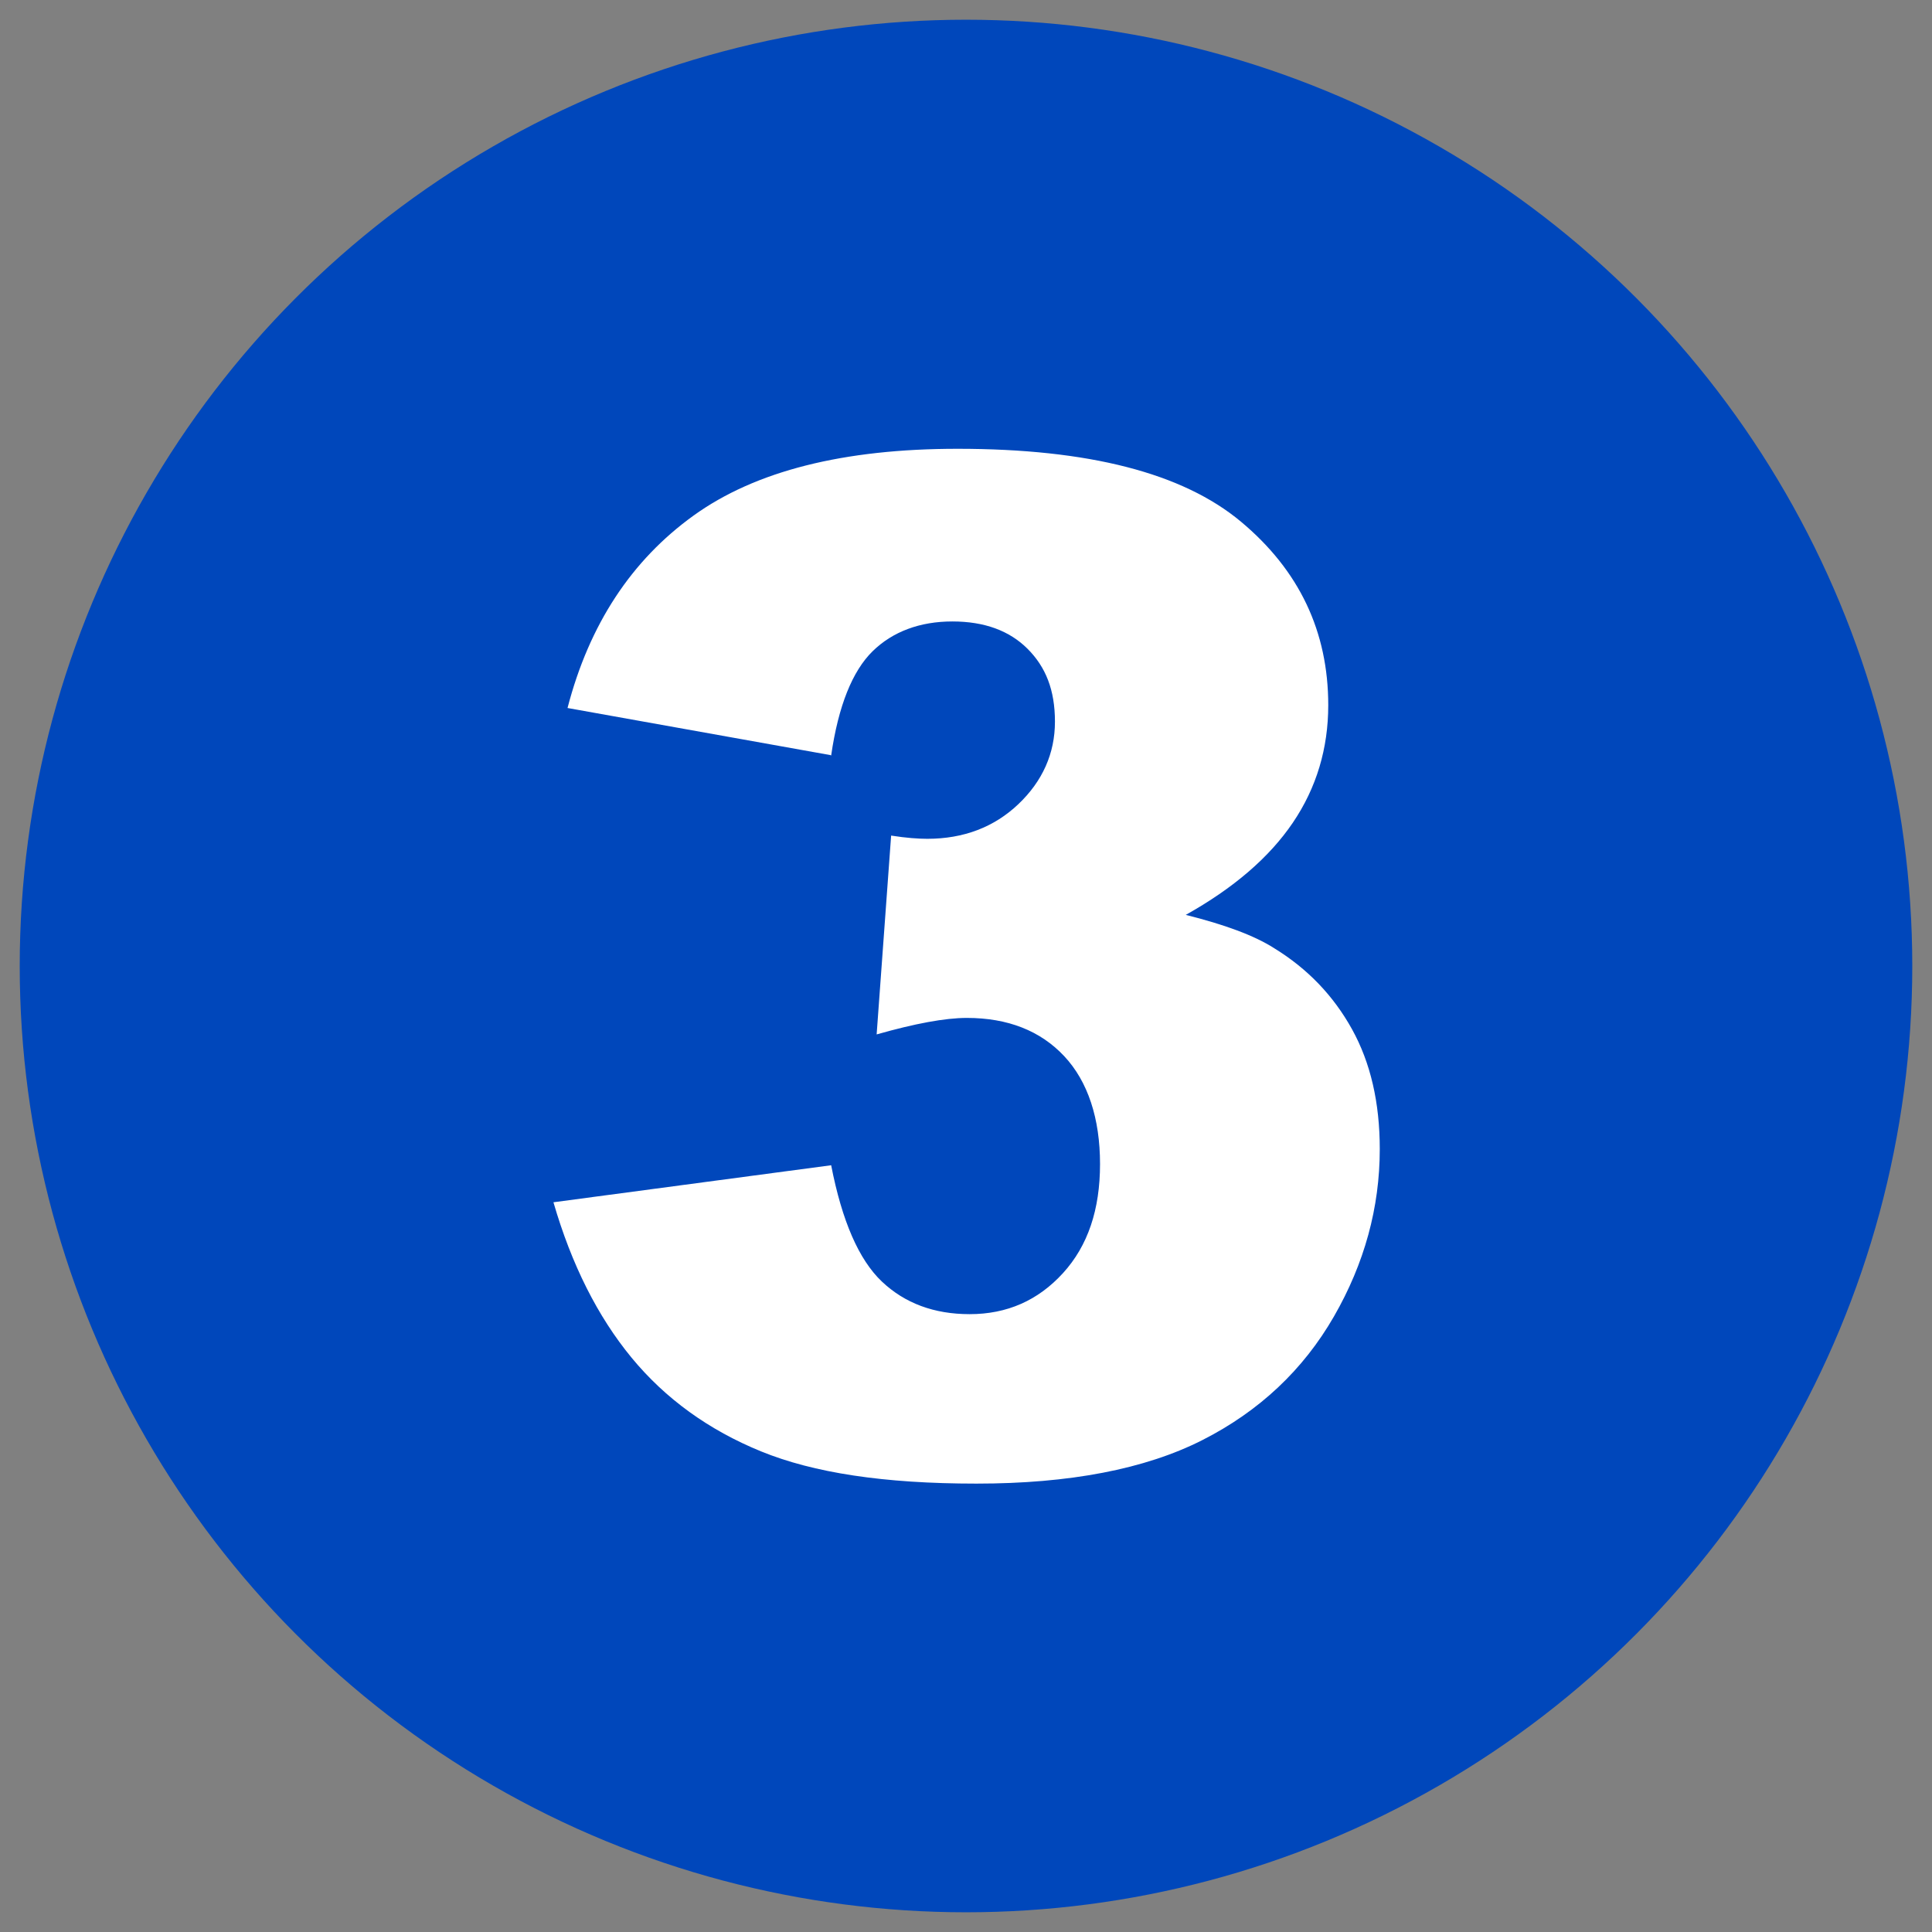
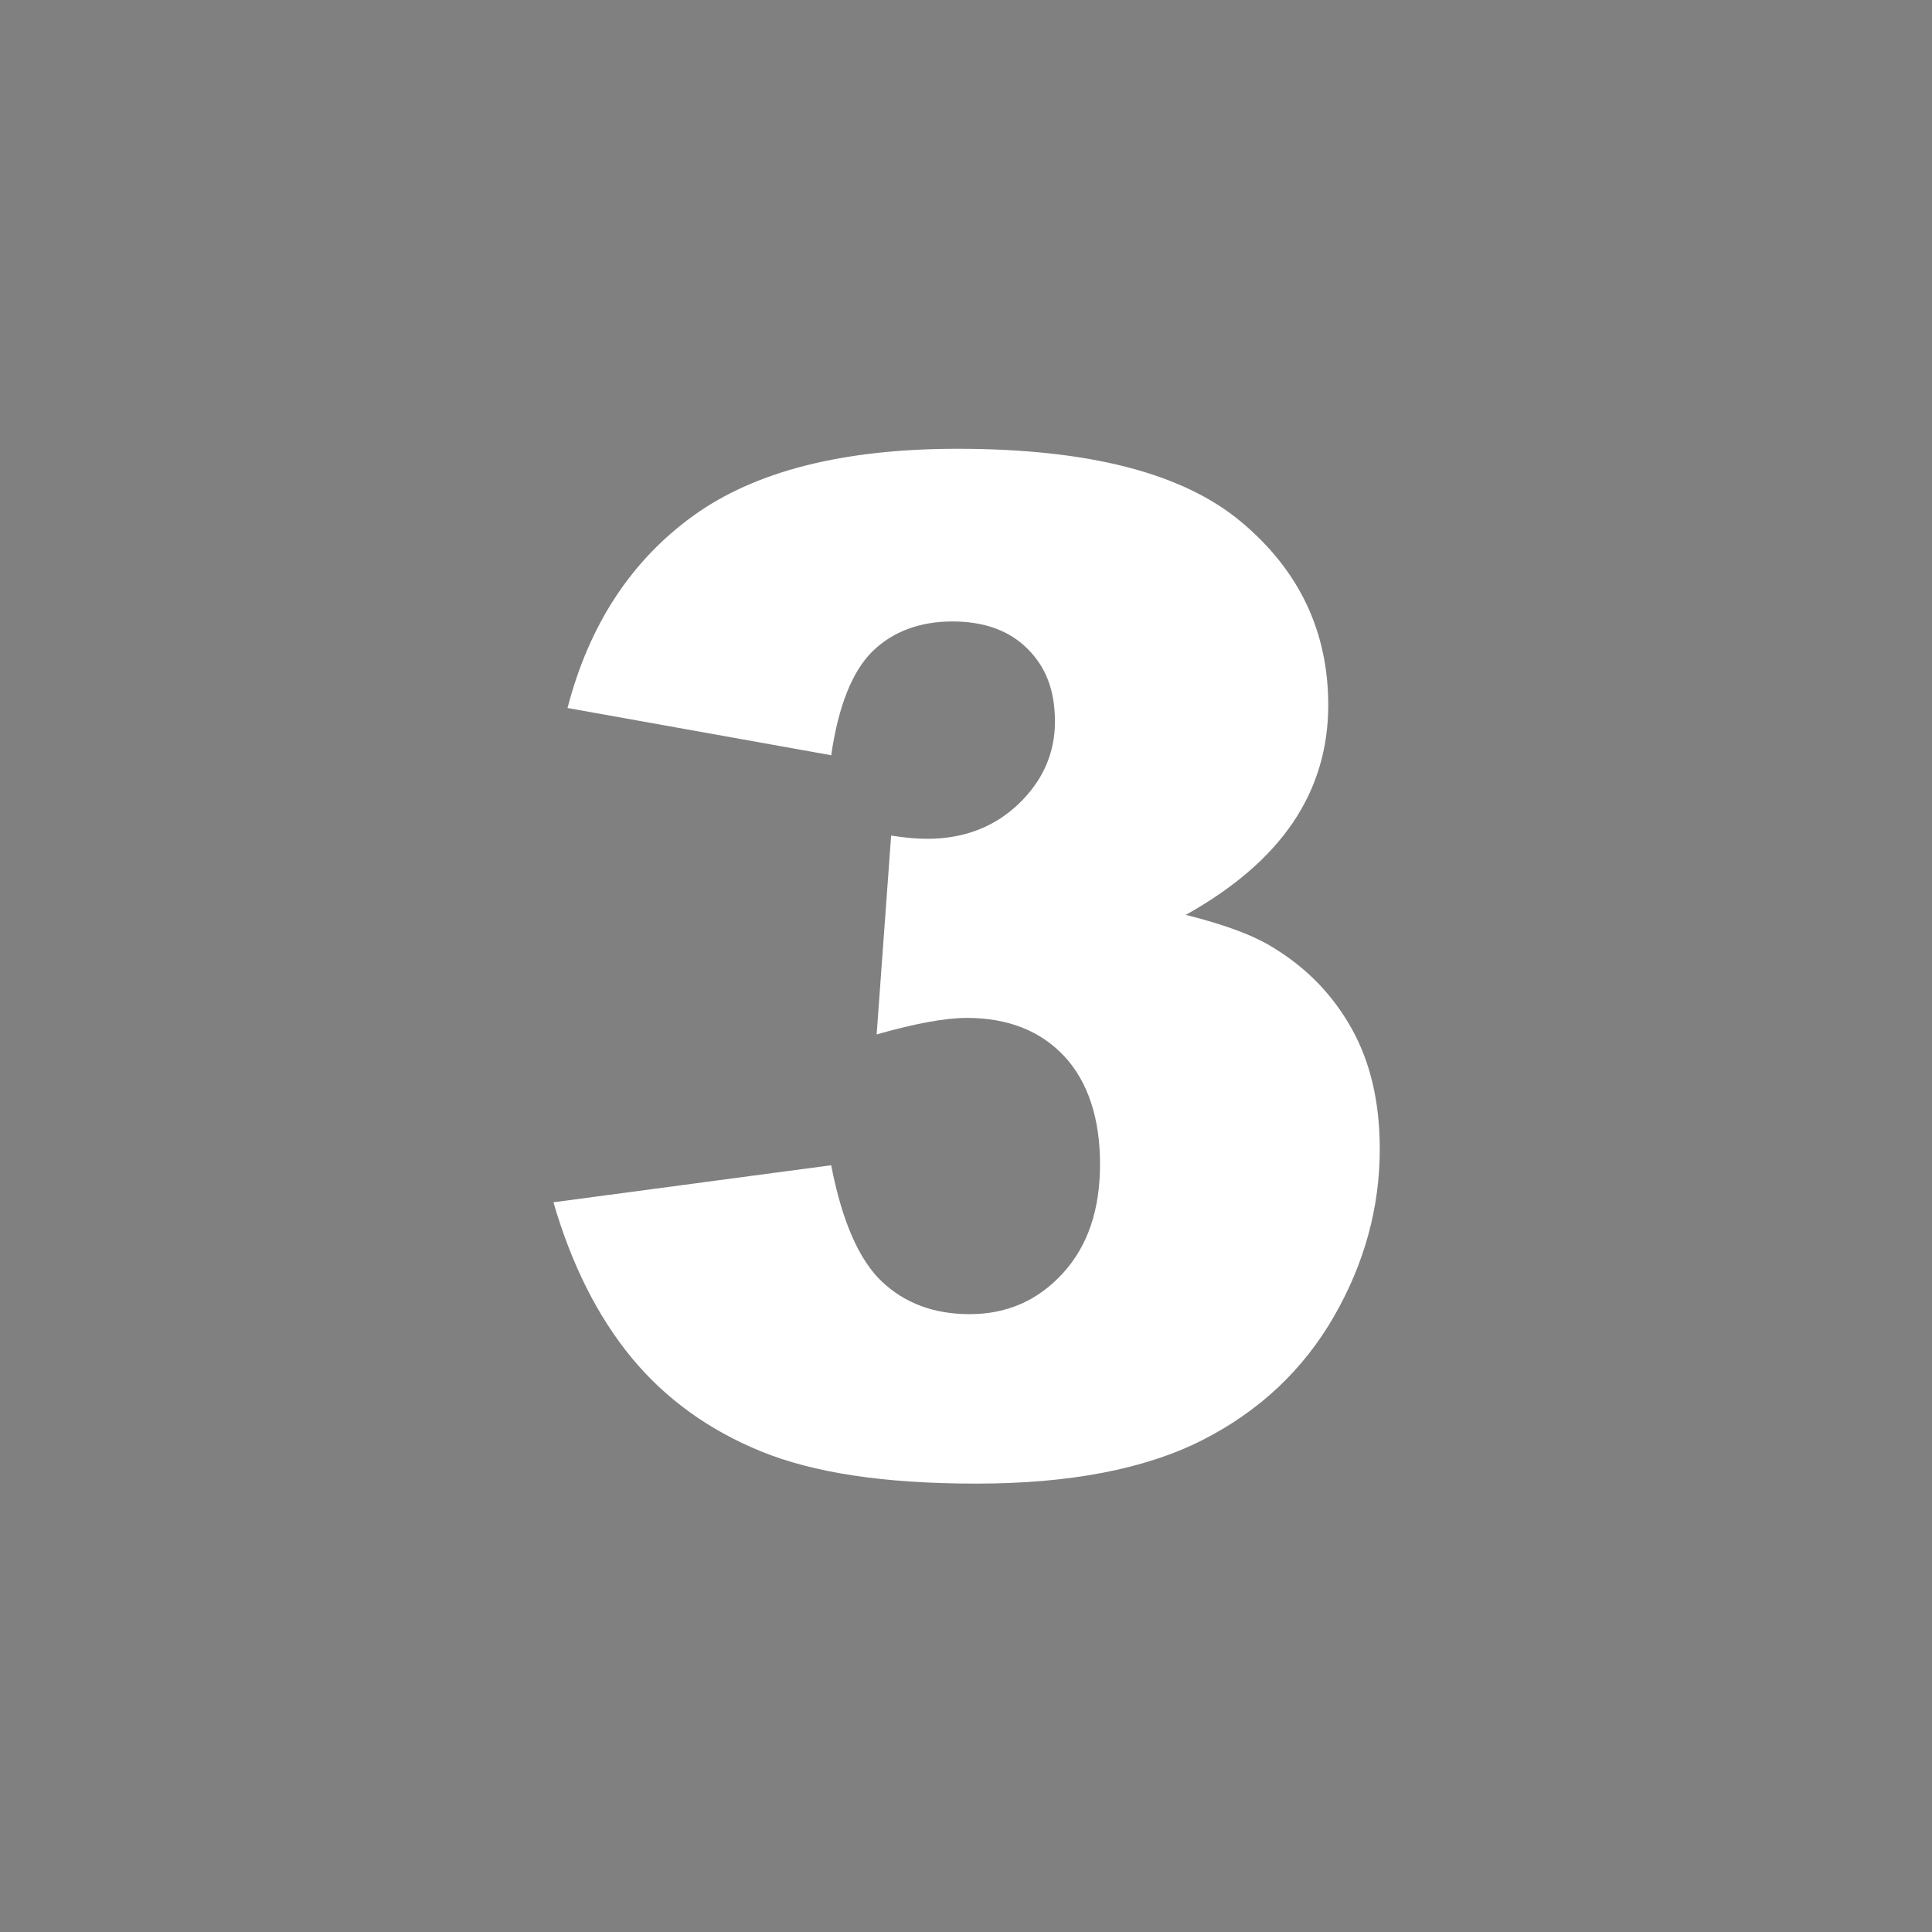
<svg xmlns="http://www.w3.org/2000/svg" width="48" height="48" viewBox="0 0 48 48">
  <rect x="0" y="0" width="48" height="48" fill="#808080" stroke="none" />
  <defs>
    <style>.uuid-efd238e1-9fae-4e29-b618-77671ca7121e{fill:none;}.uuid-efd238e1-9fae-4e29-b618-77671ca7121e,.uuid-d3f986b0-083d-42b7-985f-afbc84f41b1b,.uuid-5d703574-50ae-4a17-bae3-726a6acbeccc{stroke-width:0px;}.uuid-d3f986b0-083d-42b7-985f-afbc84f41b1b{fill:#fff;}.uuid-5d703574-50ae-4a17-bae3-726a6acbeccc{fill:#0047bb;}</style>
  </defs>
  <g id="uuid-f790f5a0-b215-4483-a630-b87ac5ffdf57">
-     <rect class="uuid-efd238e1-9fae-4e29-b618-77671ca7121e" width="48" height="48" />
-   </g>
+     </g>
  <g id="uuid-253bac73-f6d6-493f-8996-d27ee044ccbc">
-     <circle class="uuid-5d703574-50ae-4a17-bae3-726a6acbeccc" cx="24" cy="24" r="23.51" />
    <path class="uuid-d3f986b0-083d-42b7-985f-afbc84f41b1b" d="m20.63,18.76l-6.53-1.17c.54-2.08,1.59-3.67,3.13-4.78s3.73-1.66,6.56-1.66c3.25,0,5.59.6,7.04,1.81s2.17,2.73,2.17,4.56c0,1.07-.29,2.05-.88,2.92s-1.48,1.63-2.66,2.29c.96.24,1.7.51,2.2.83.83.51,1.47,1.18,1.93,2.01s.69,1.82.69,2.98c0,1.45-.38,2.84-1.14,4.16s-1.85,2.35-3.27,3.07-3.3,1.08-5.61,1.08-4.05-.27-5.35-.8-2.38-1.31-3.22-2.33-1.49-2.31-1.94-3.86l6.9-.92c.27,1.39.69,2.35,1.26,2.89s1.3.81,2.18.81c.93,0,1.7-.34,2.32-1.02s.92-1.58.92-2.71-.3-2.05-.89-2.68-1.4-.95-2.42-.95c-.54,0-1.29.14-2.24.41l.36-4.94c.38.06.68.08.9.08.9,0,1.66-.29,2.26-.86s.91-1.26.91-2.05-.23-1.36-.68-1.81-1.07-.68-1.87-.68-1.48.25-1.98.74-.85,1.35-1.03,2.59Z" />
  </g>
</svg>